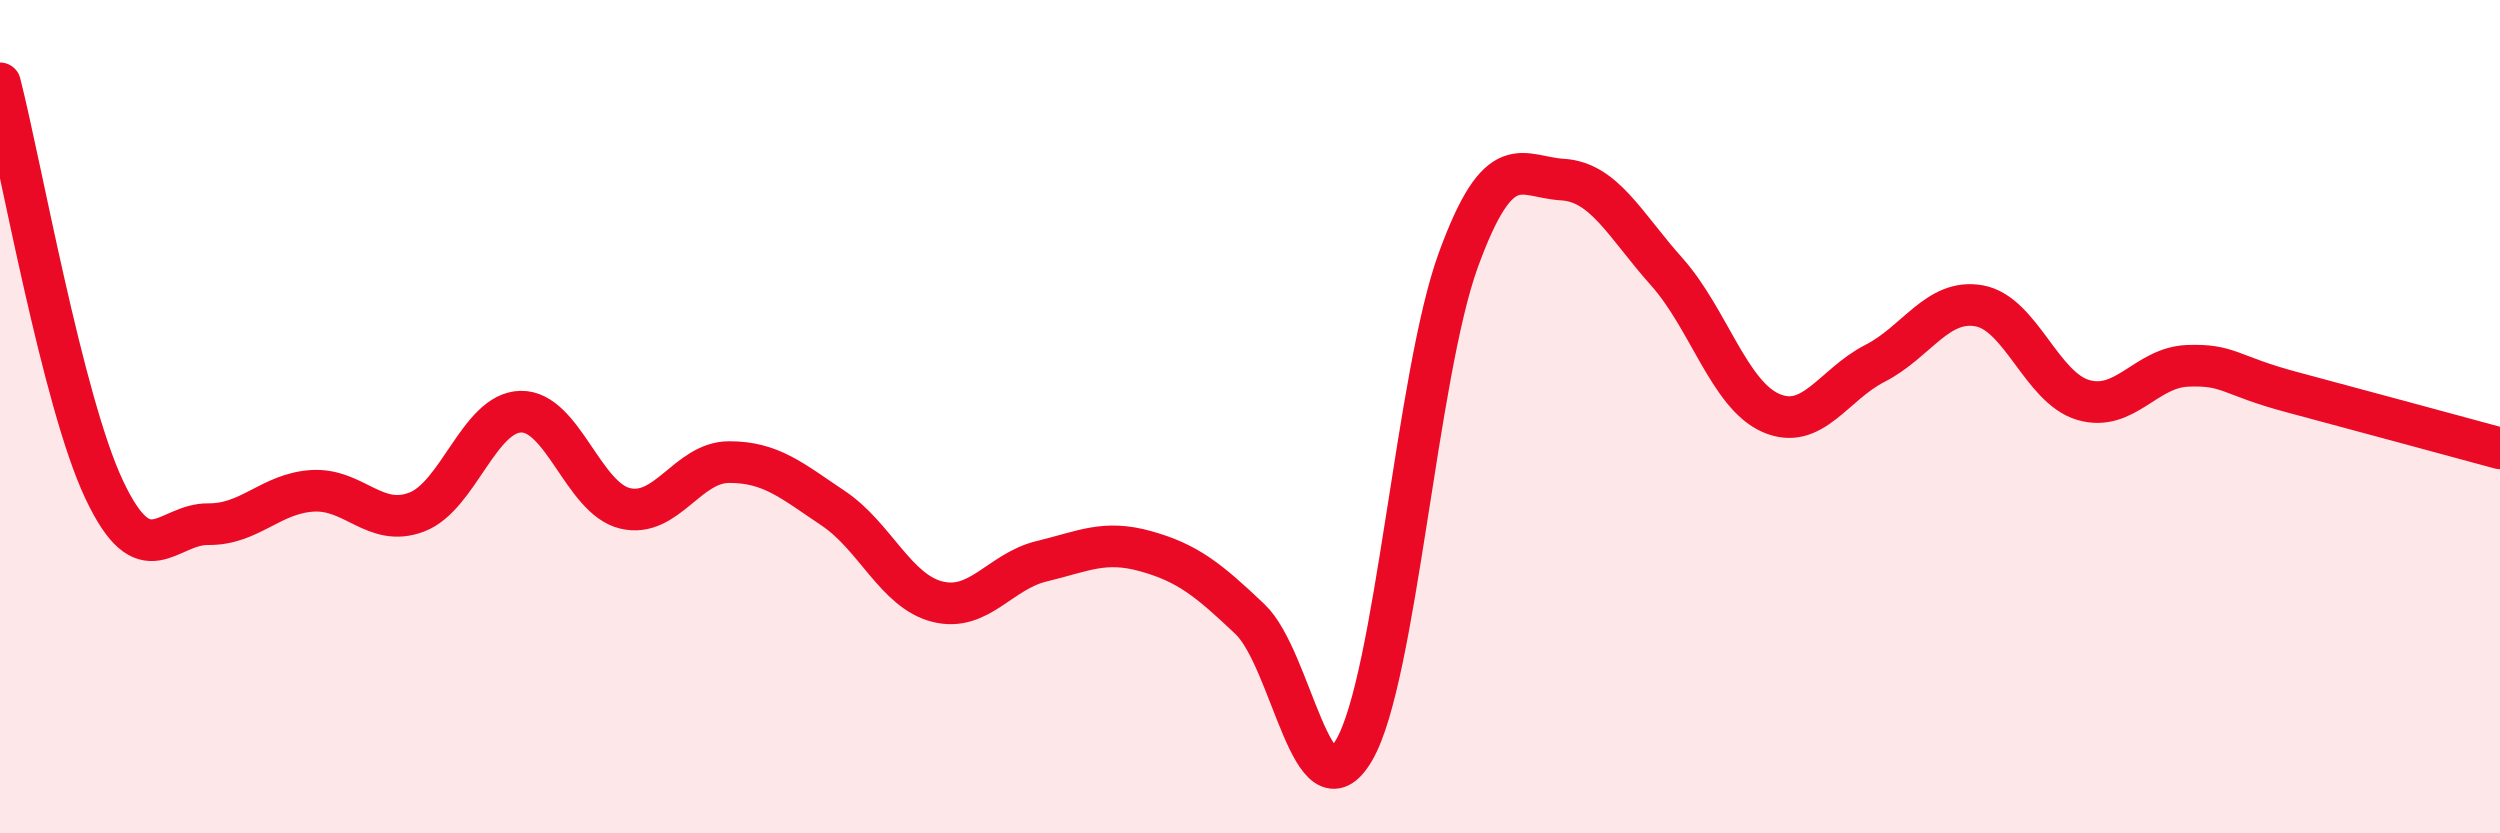
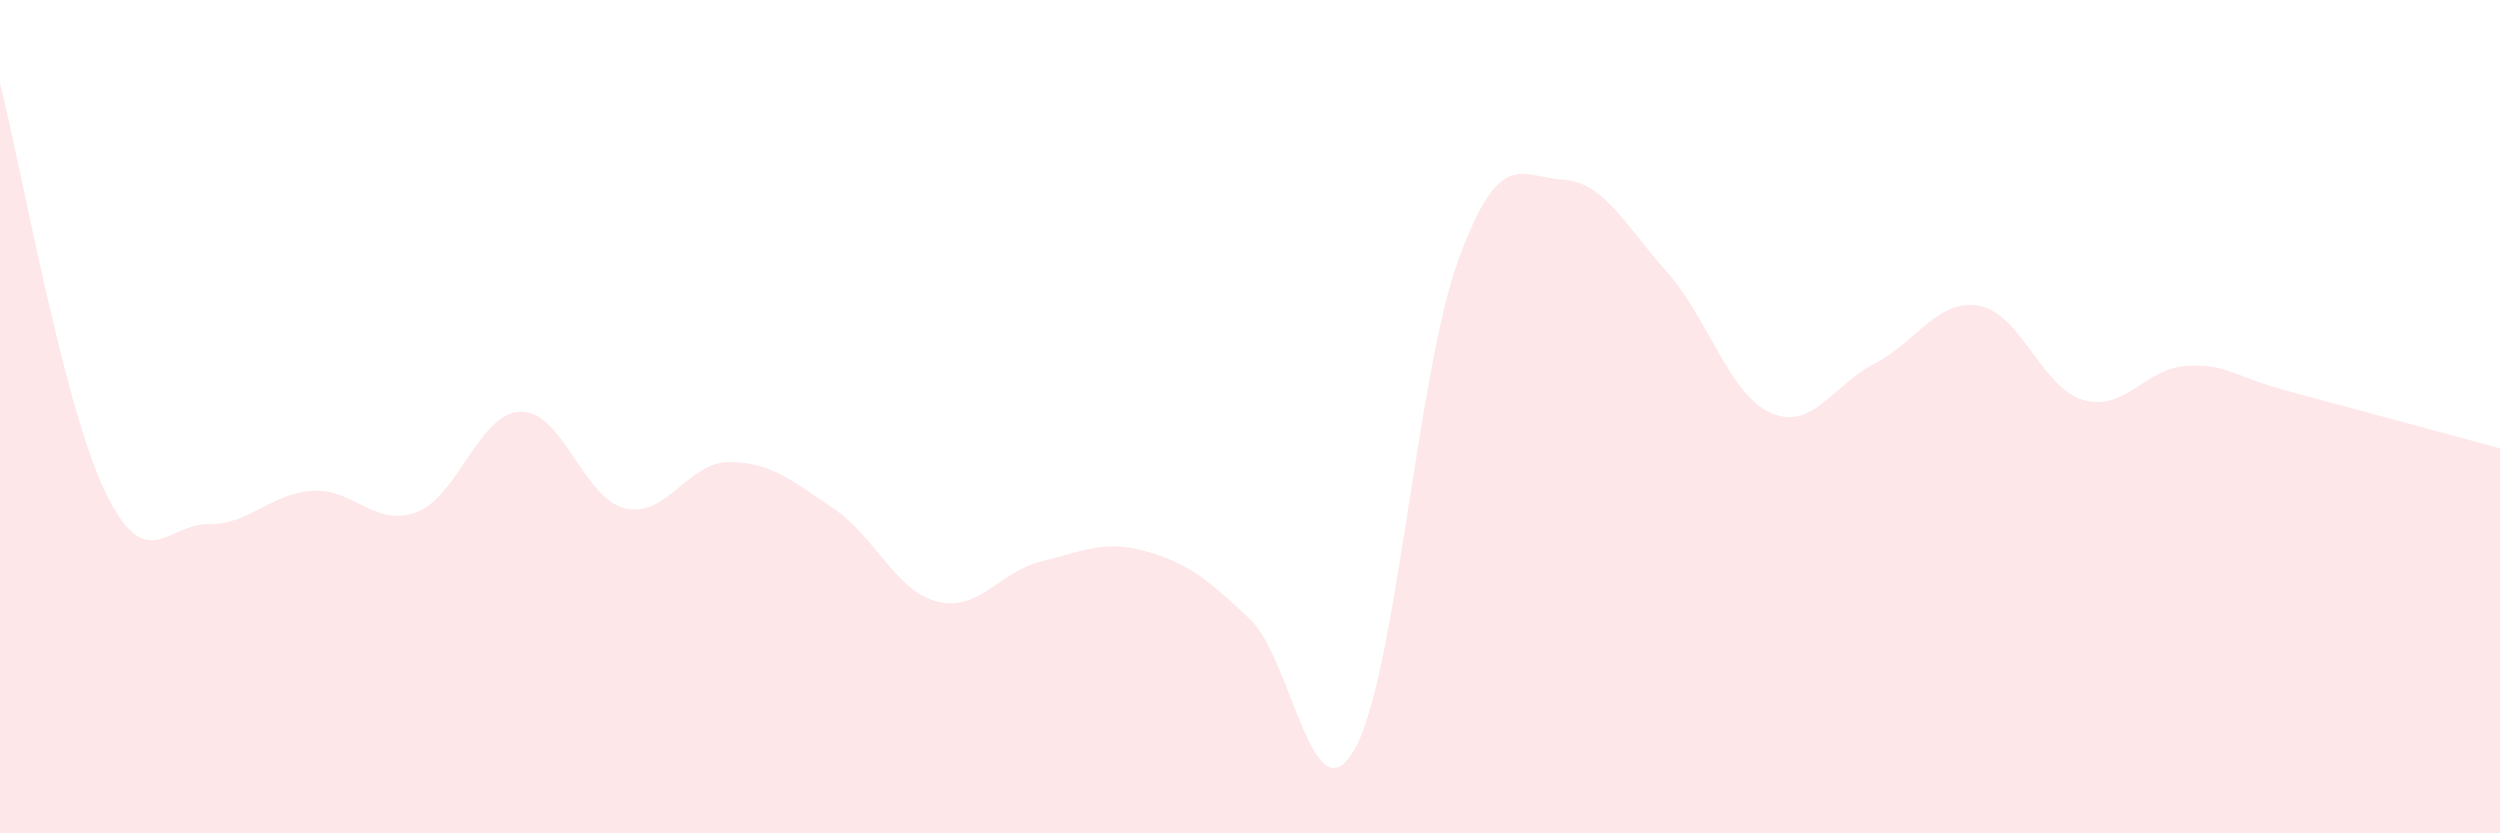
<svg xmlns="http://www.w3.org/2000/svg" width="60" height="20" viewBox="0 0 60 20">
  <path d="M 0,2 C 0.5,3.95 1.5,9.63 2.5,11.75 C 3.5,13.87 4,12.57 5,12.58 C 6,12.59 6.5,11.84 7.5,11.78 C 8.5,11.72 9,12.67 10,12.29 C 11,11.91 11.5,9.9 12.5,9.88 C 13.5,9.86 14,11.96 15,12.2 C 16,12.44 16.5,11.09 17.5,11.09 C 18.5,11.09 19,11.53 20,12.2 C 21,12.87 21.5,14.19 22.5,14.44 C 23.5,14.69 24,13.71 25,13.47 C 26,13.23 26.5,12.95 27.5,13.23 C 28.5,13.51 29,13.91 30,14.86 C 31,15.81 31.5,19.72 32.5,18 C 33.5,16.28 34,8.98 35,6.24 C 36,3.5 36.5,4.25 37.5,4.31 C 38.5,4.37 39,5.4 40,6.52 C 41,7.64 41.5,9.47 42.5,9.91 C 43.5,10.35 44,9.23 45,8.72 C 46,8.21 46.5,7.16 47.5,7.34 C 48.5,7.52 49,9.31 50,9.6 C 51,9.89 51.5,8.82 52.5,8.78 C 53.5,8.74 53.5,9.01 55,9.41 C 56.5,9.81 59,10.49 60,10.76L60 20L0 20Z" fill="#EB0A25" opacity="0.1" stroke-linecap="round" stroke-linejoin="round" />
-   <path d="M 0,2 C 0.5,3.95 1.5,9.63 2.5,11.75 C 3.5,13.87 4,12.57 5,12.58 C 6,12.59 6.5,11.84 7.5,11.78 C 8.5,11.72 9,12.67 10,12.29 C 11,11.91 11.5,9.9 12.5,9.88 C 13.5,9.86 14,11.96 15,12.2 C 16,12.44 16.5,11.09 17.5,11.09 C 18.5,11.09 19,11.53 20,12.2 C 21,12.87 21.5,14.19 22.5,14.44 C 23.5,14.69 24,13.71 25,13.47 C 26,13.23 26.5,12.95 27.5,13.23 C 28.5,13.51 29,13.91 30,14.86 C 31,15.81 31.5,19.72 32.5,18 C 33.5,16.28 34,8.98 35,6.24 C 36,3.5 36.5,4.25 37.5,4.31 C 38.5,4.37 39,5.4 40,6.52 C 41,7.64 41.5,9.47 42.5,9.91 C 43.5,10.35 44,9.23 45,8.72 C 46,8.21 46.5,7.16 47.5,7.34 C 48.5,7.52 49,9.31 50,9.6 C 51,9.89 51.5,8.82 52.5,8.78 C 53.5,8.74 53.5,9.01 55,9.41 C 56.5,9.81 59,10.49 60,10.76" stroke="#EB0A25" stroke-width="1" fill="none" stroke-linecap="round" stroke-linejoin="round" />
</svg>